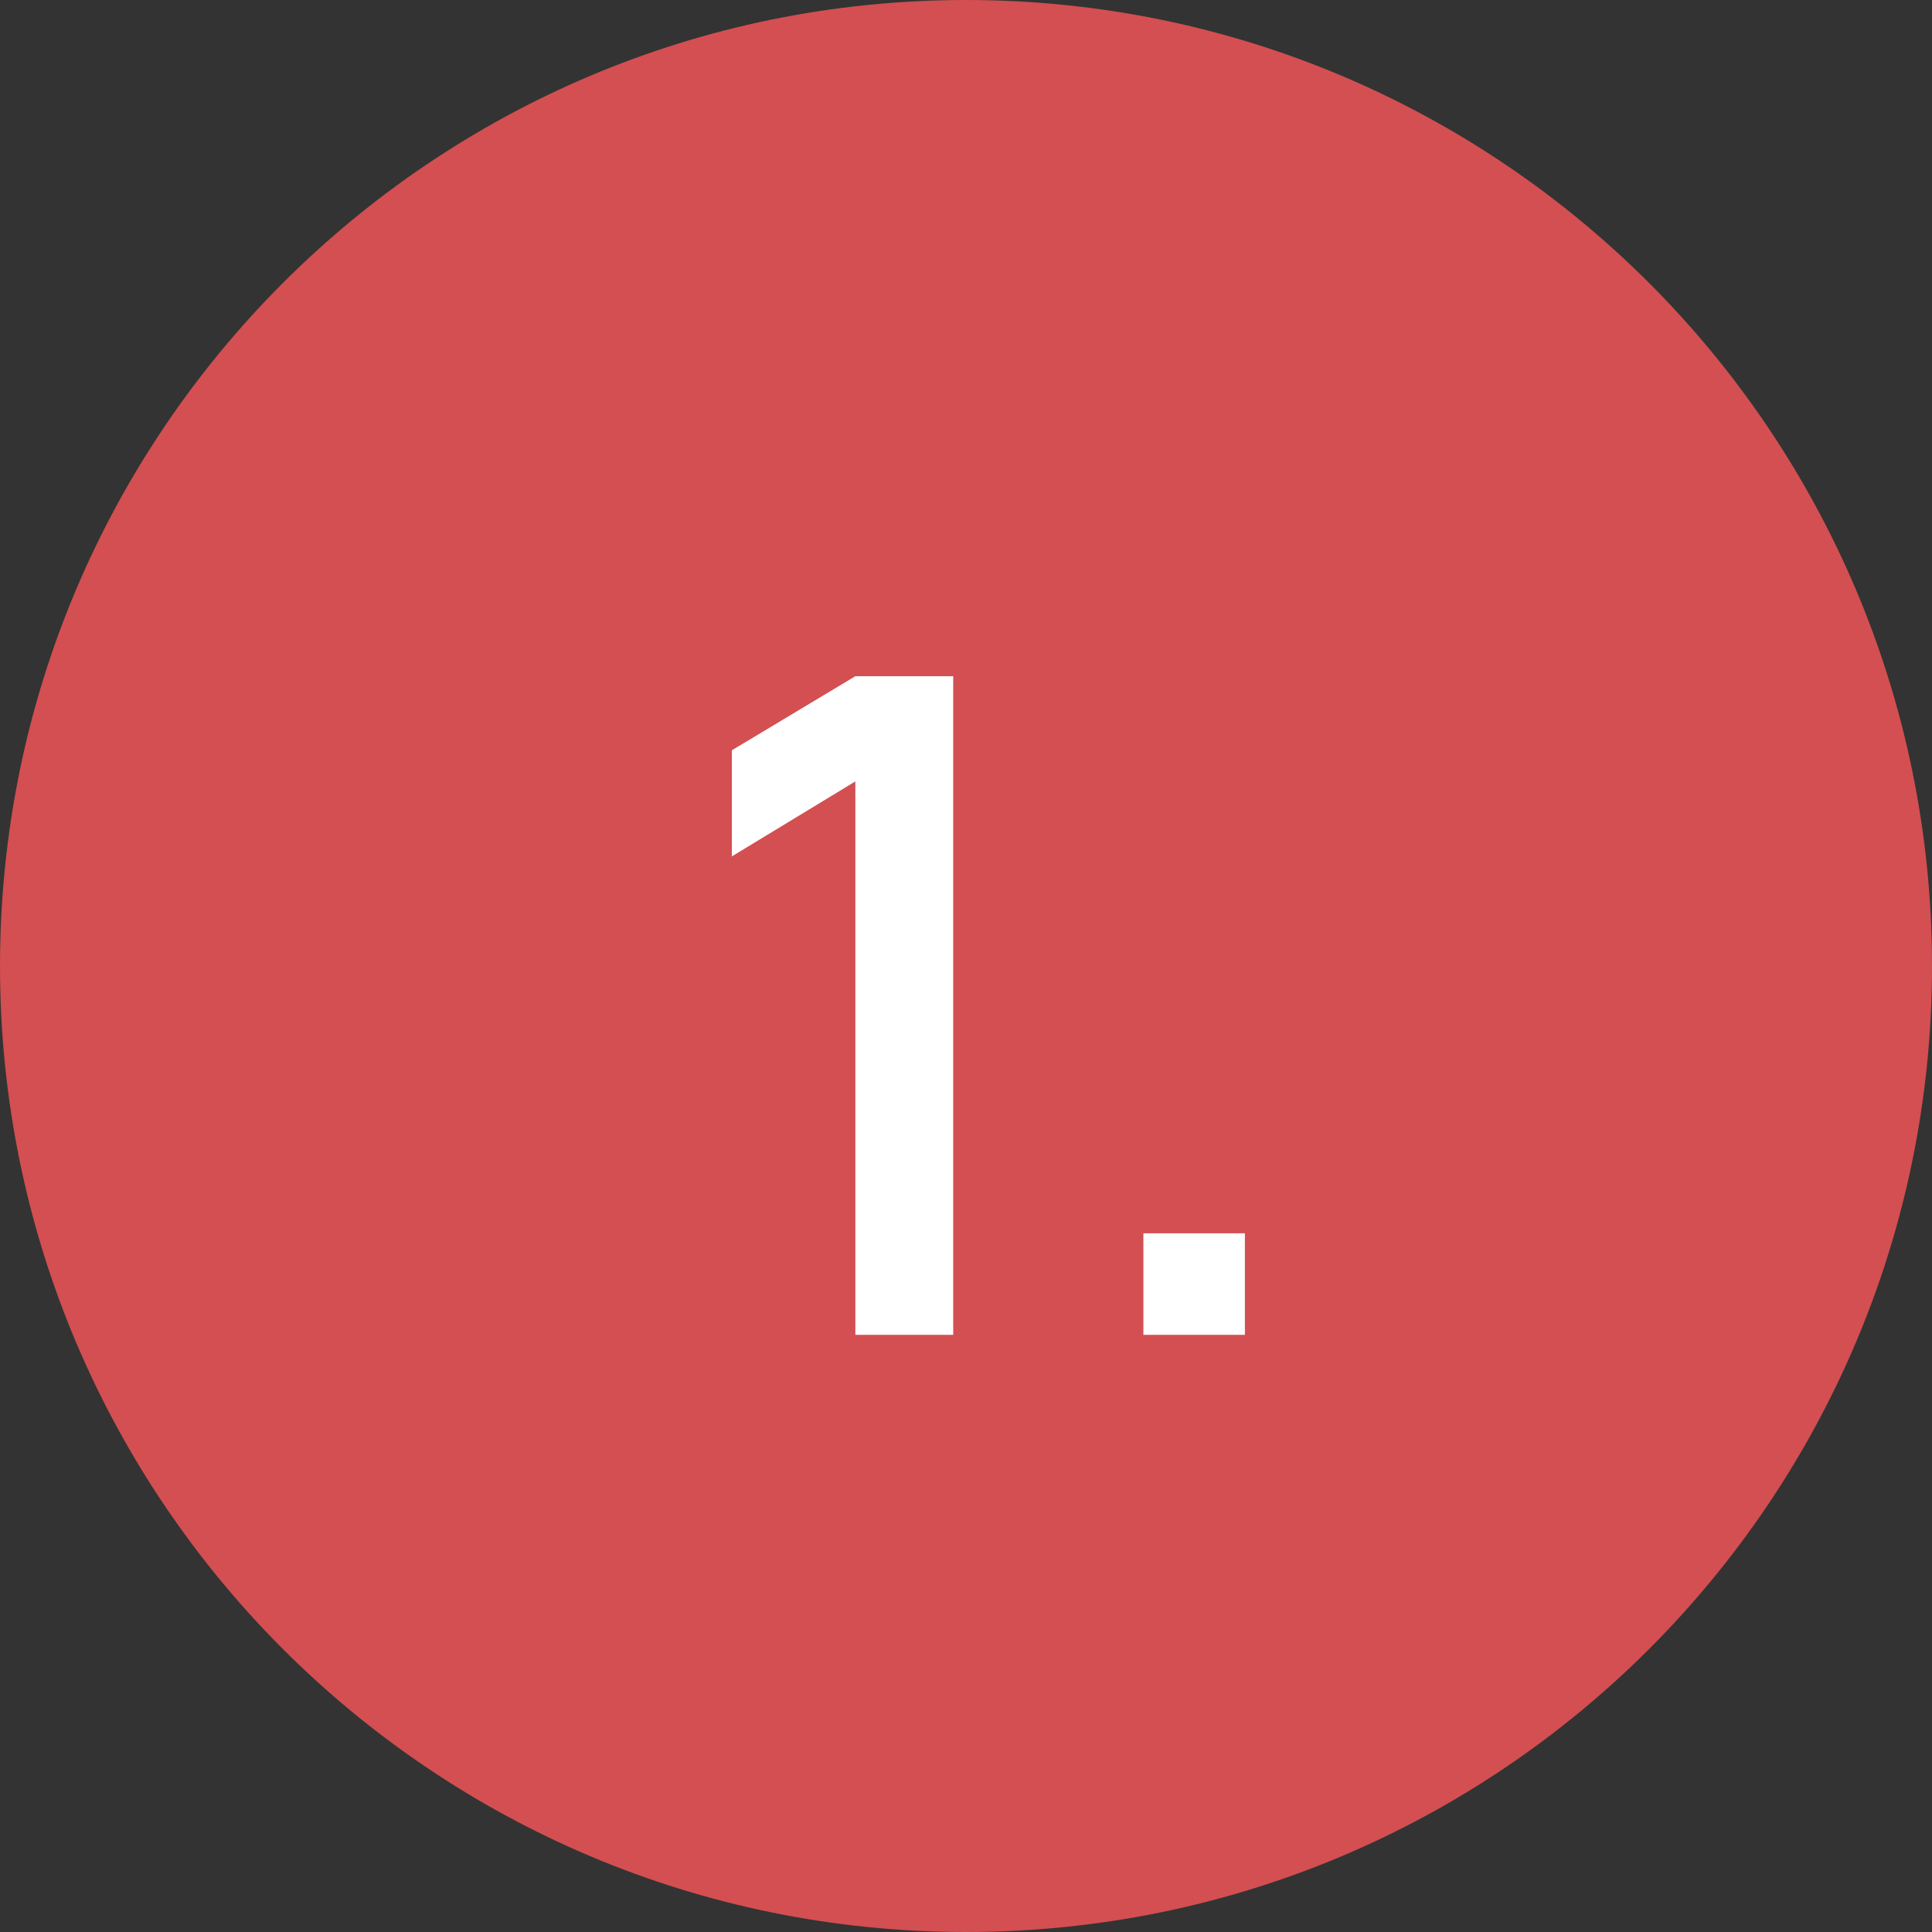
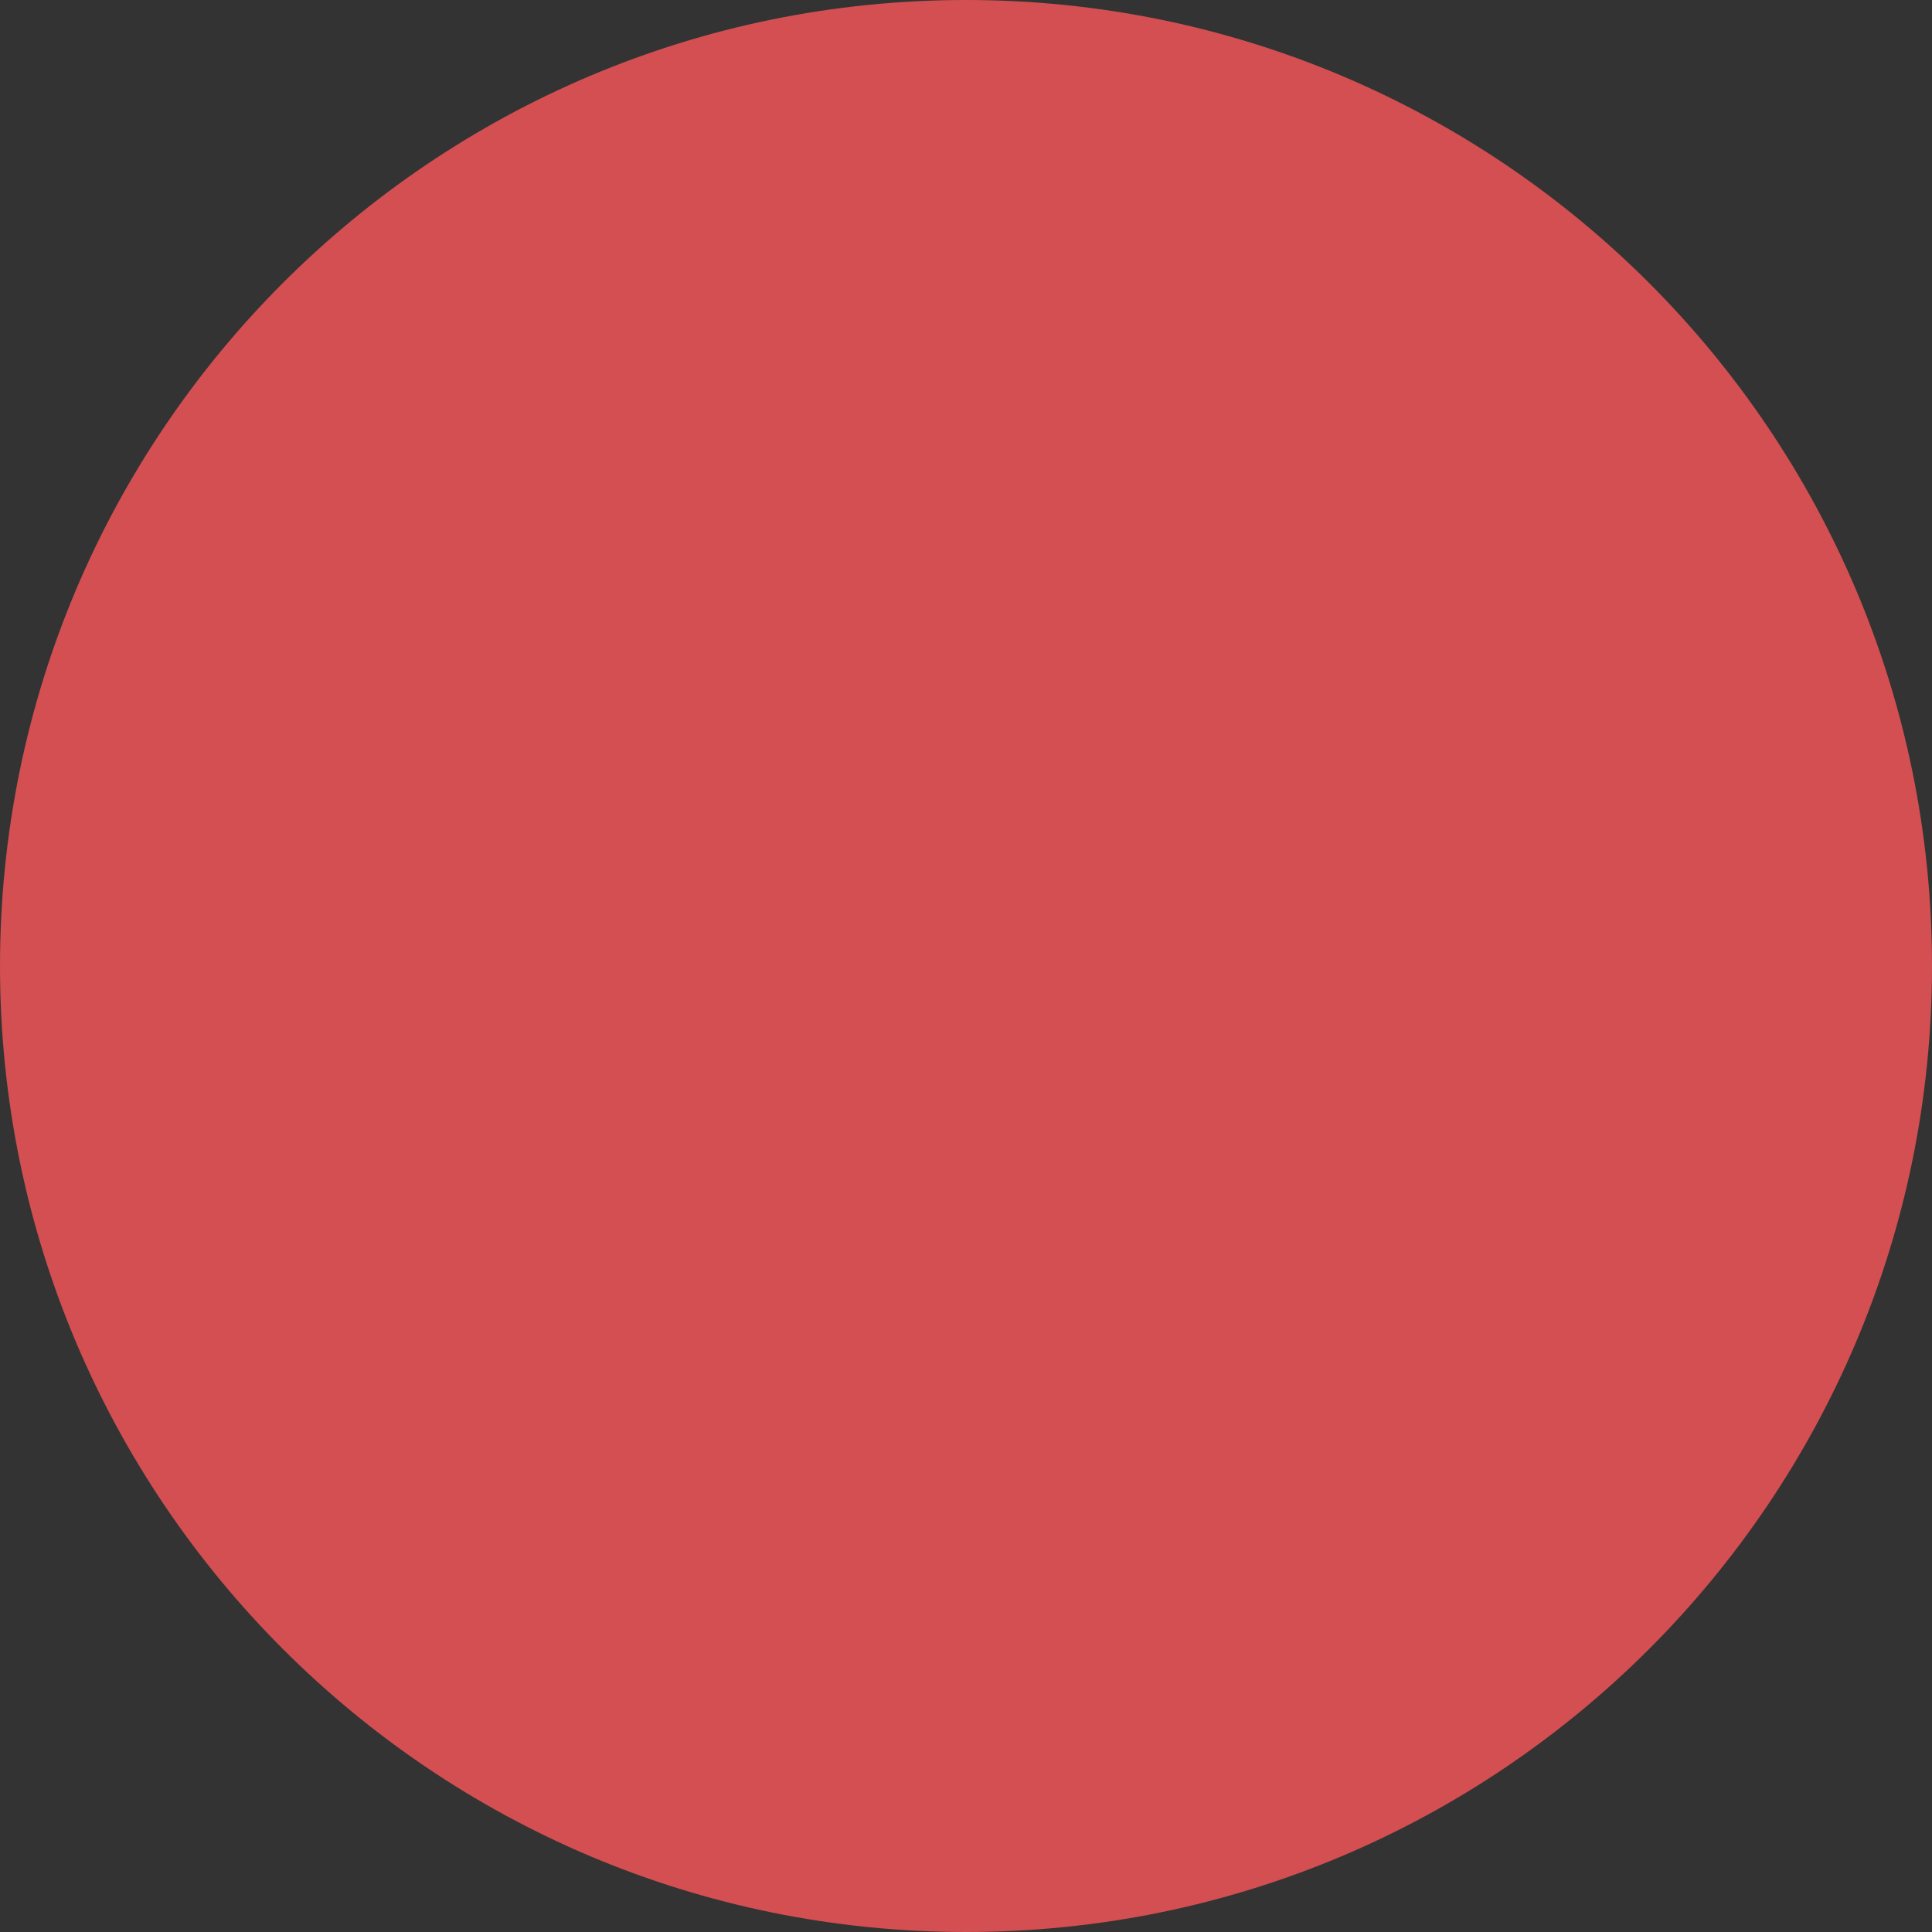
<svg xmlns="http://www.w3.org/2000/svg" width="55" height="55" viewBox="0 0 55 55" fill="none">
  <rect x="0" y="0" width="55" height="55" fill="#333333" stroke="none" />
  <path d="M27.5 55C42.688 55 55 42.688 55 27.5C55 12.312 42.688 0 27.5 0C12.312 0 0 12.312 0 27.5C0 42.688 12.312 55 27.5 55Z" fill="#D34F51" />
-   <path d="M24.35 19.25H27.136V38H24.35V22.245L20.834 24.38V21.359L24.35 19.25ZM32.55 35.109H35.44V38H32.55V35.109Z" fill="white" />
</svg>